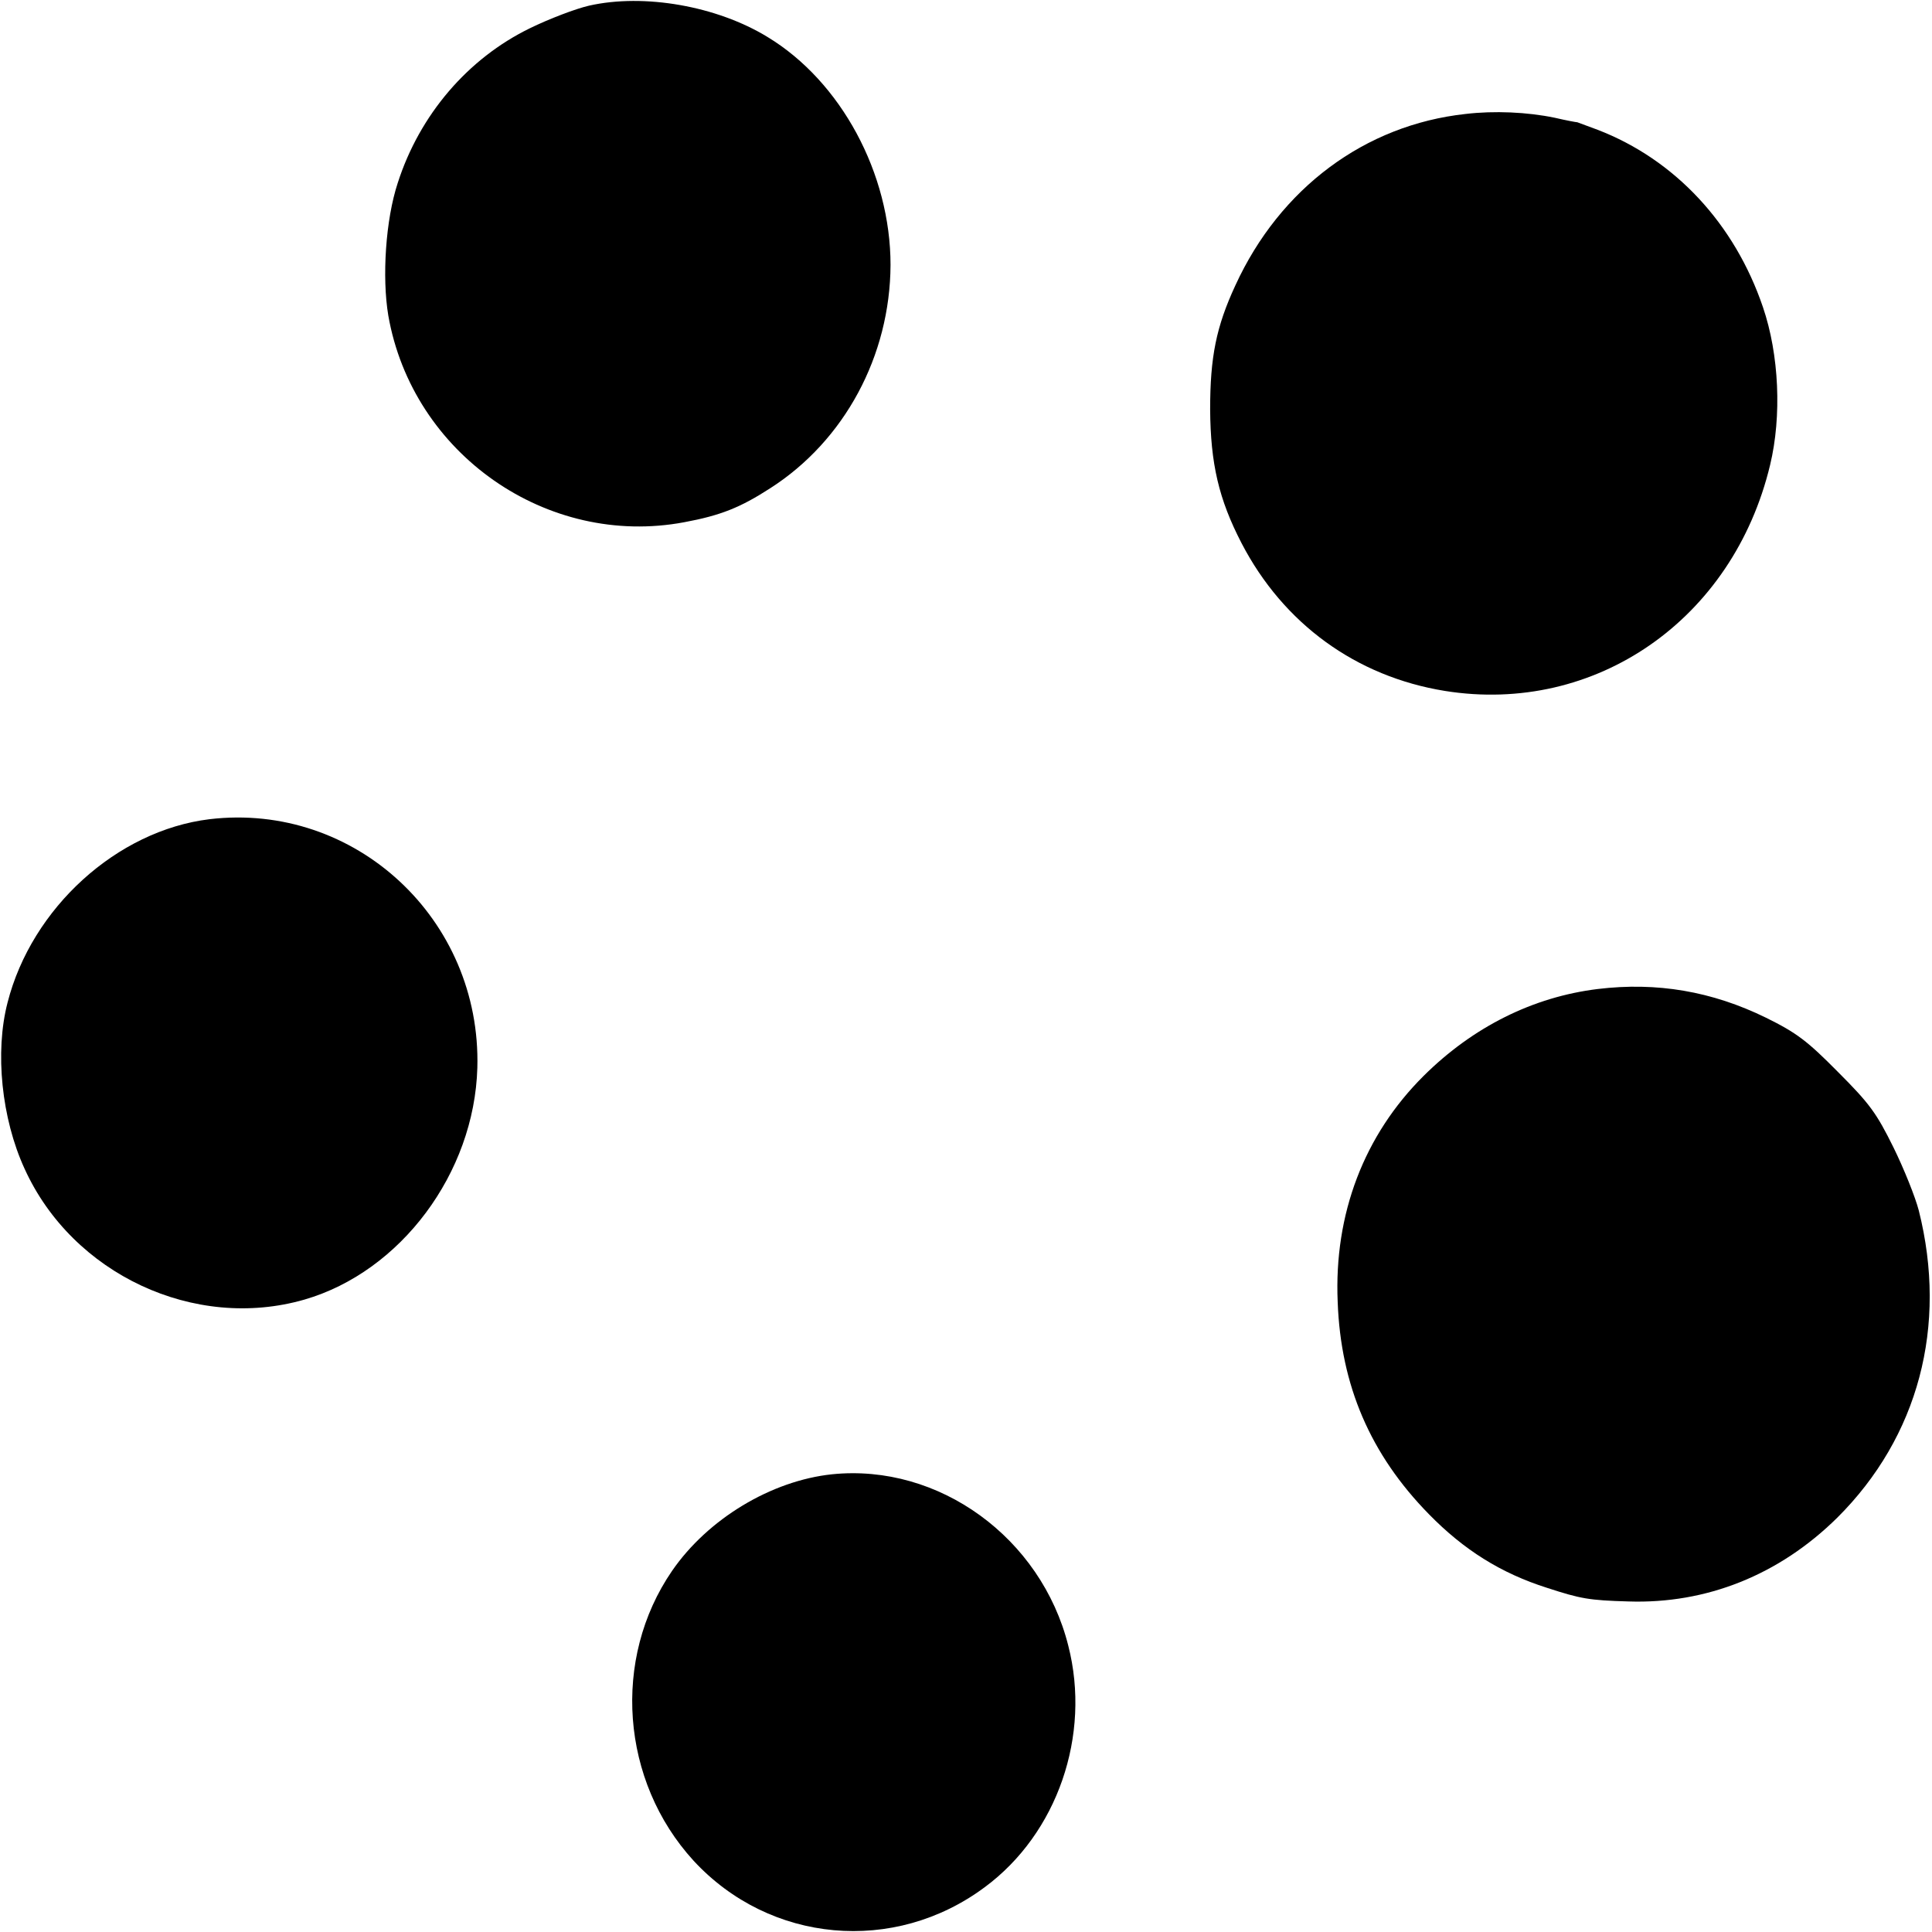
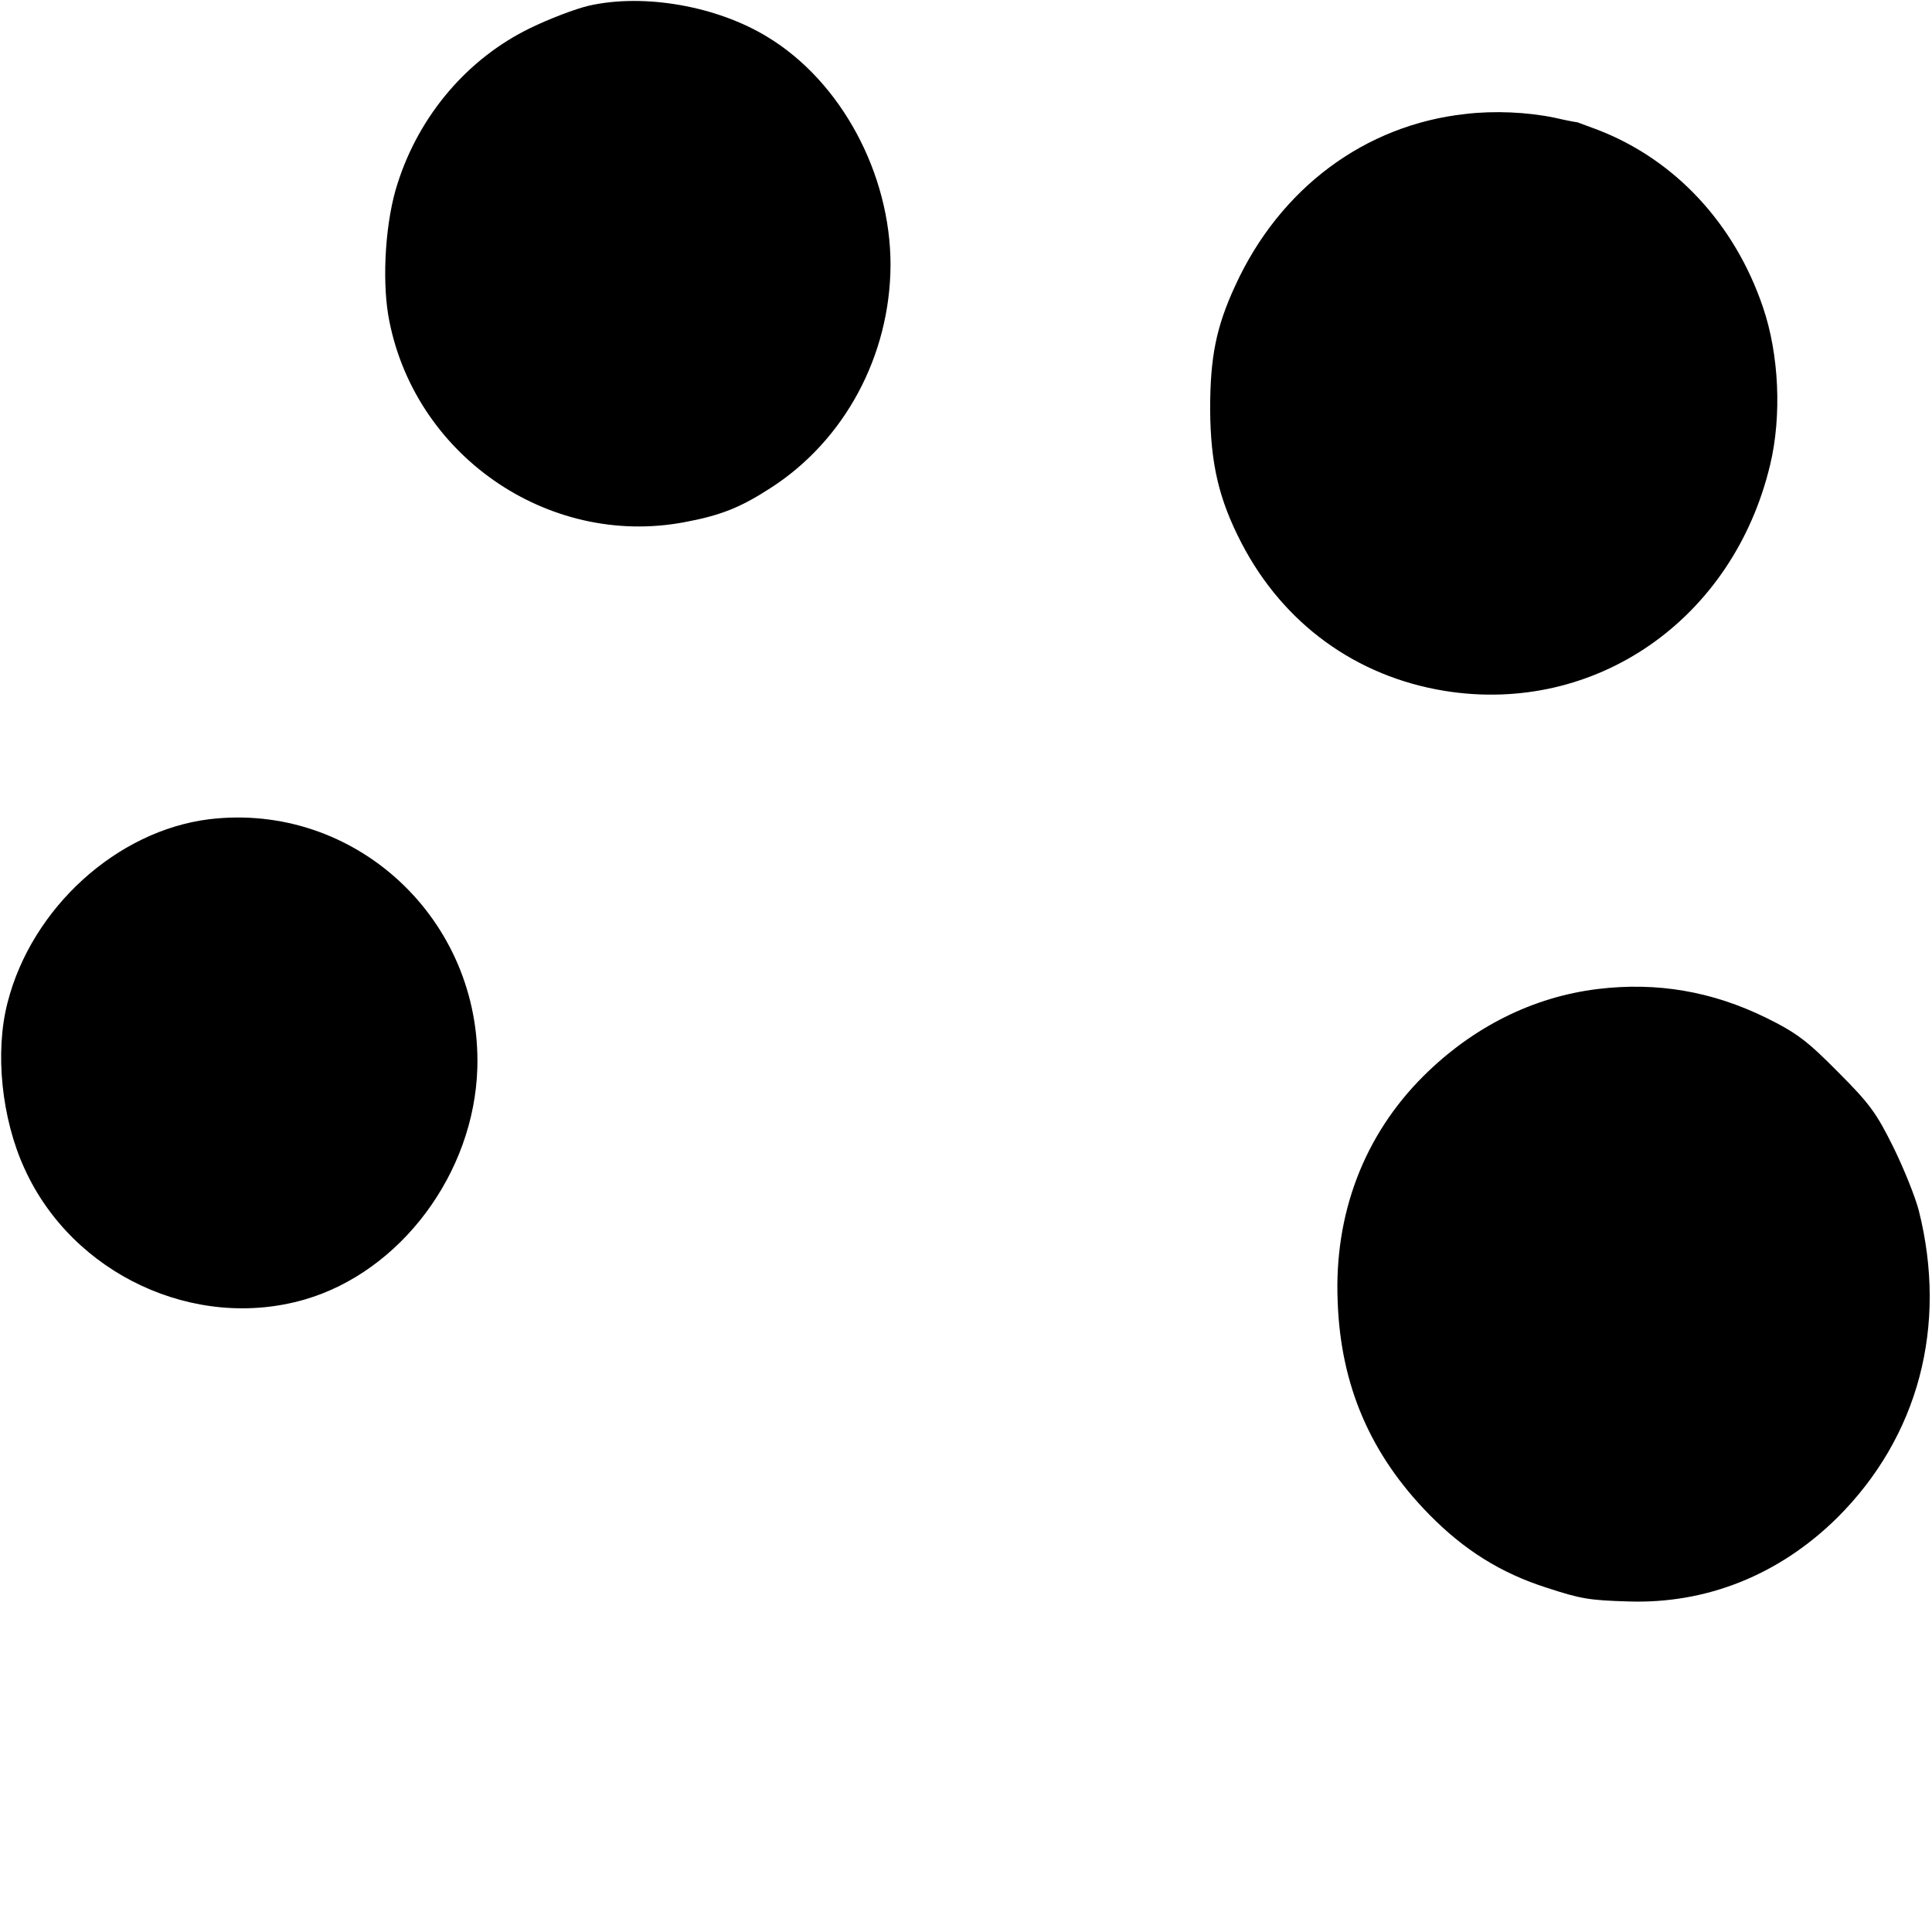
<svg xmlns="http://www.w3.org/2000/svg" version="1.0" width="512pt" height="512pt" viewBox="0 0 512 512" preserveAspectRatio="xMidYMid meet">
  <g transform="translate(0,512) scale(0.1,-0.1)" fill="#000000" stroke="none">
    <path d="M1561 5105 c-35 -8 -106 -35 -157 -60 -164 -80 -292 -229 -350 -410 -32 -97 -42 -249 -25 -351 64 -367 421 -616 784 -548 97 18 149 39 228 90 197 126 318 351 319 592 0 242 -131 486 -326 604 -134 82 -327 116 -473 83z" />
    <path d="M3884 4818 c-267 -29 -492 -197 -610 -454 -51 -110 -67 -190 -67 -329 1 -144 23 -238 83 -354 111 -214 304 -354 539 -392 399 -64 764 189 862 599 31 129 24 292 -19 418 -75 221 -233 391 -438 470 -27 10 -51 19 -54 20 -3 0 -30 5 -60 12 -72 15 -160 19 -236 10z" />
    <path d="M555 2949 c-245 -30 -471 -235 -535 -486 -34 -131 -16 -307 45 -440 127 -280 451 -431 742 -347 255 74 450 335 458 614 11 394 -324 705 -710 659z" />
    <path d="M4234 2499 c-171 -21 -330 -100 -461 -230 -158 -157 -238 -366 -228 -599 8 -222 87 -405 242 -563 92 -94 190 -156 313 -195 89 -29 111 -33 215 -36 207 -7 400 70 554 222 215 214 293 508 216 814 -9 35 -39 110 -67 167 -45 91 -63 116 -147 200 -82 83 -110 104 -191 144 -143 70 -289 95 -446 76z" />
-     <path d="M2205 1213 c-161 -17 -329 -118 -424 -256 -160 -233 -136 -557 57 -768 202 -219 532 -249 772 -70 192 142 282 402 221 640 -72 286 -343 483 -626 454z" />
  </g>
</svg>